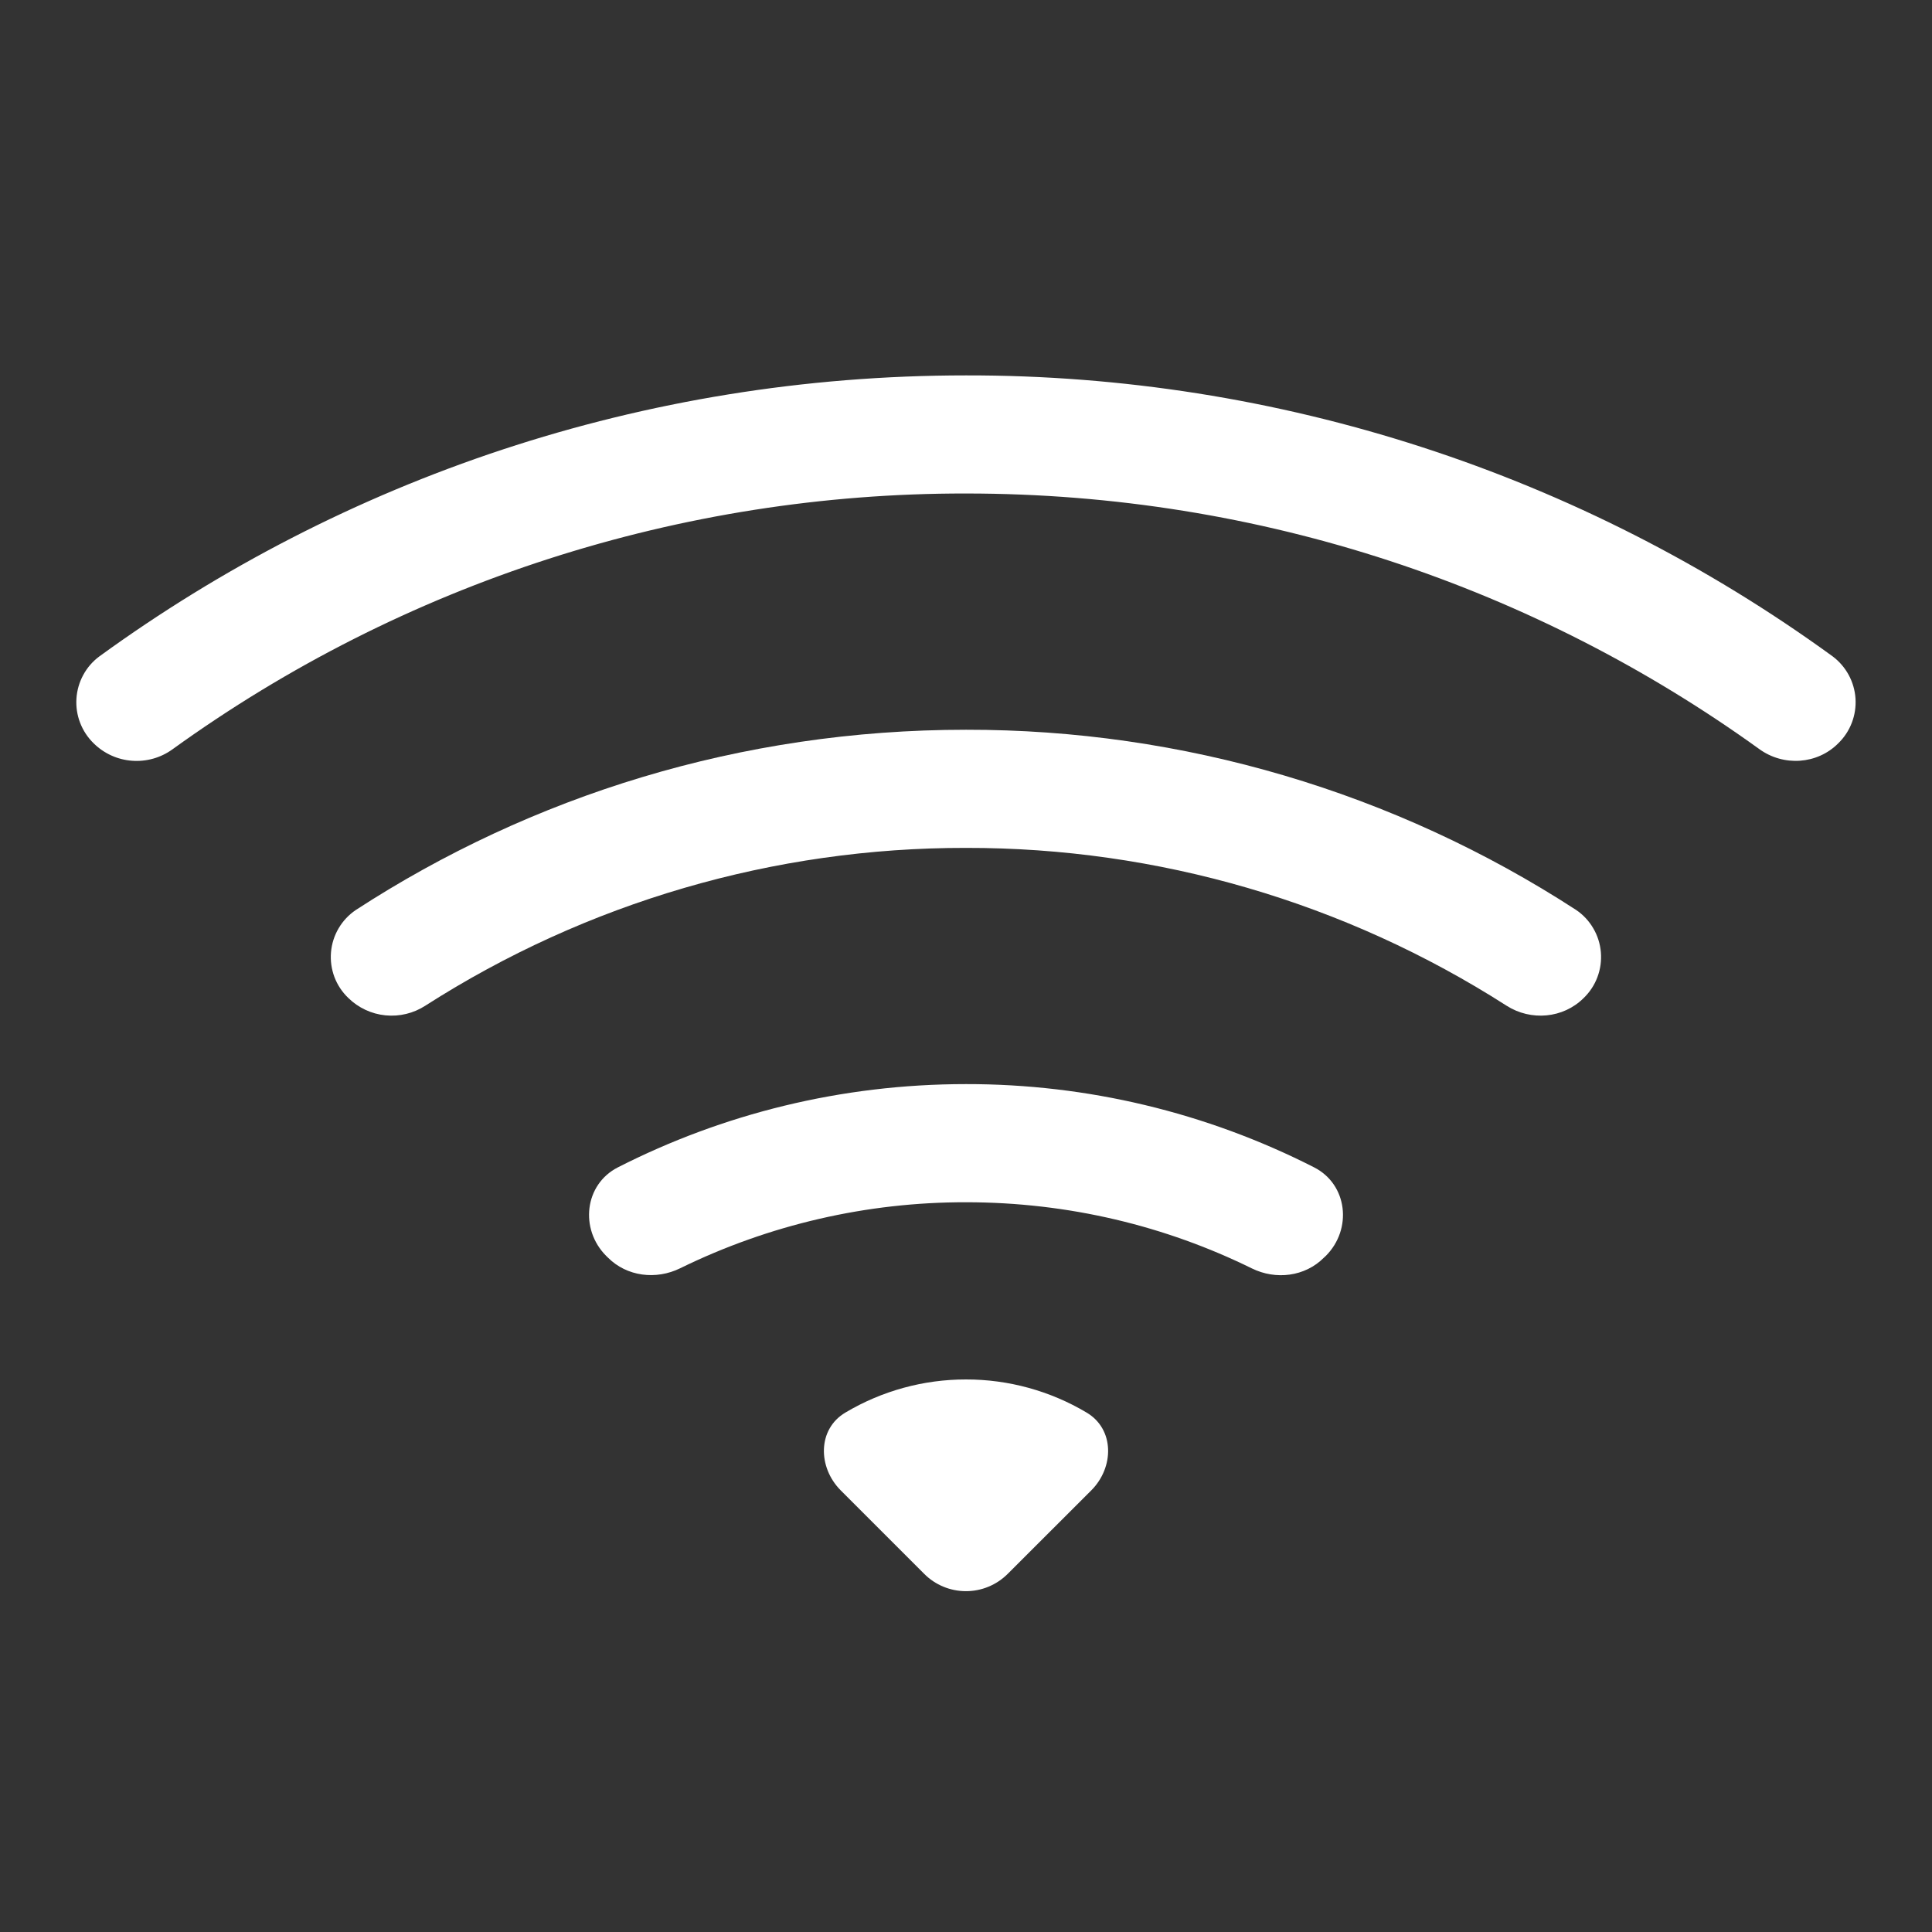
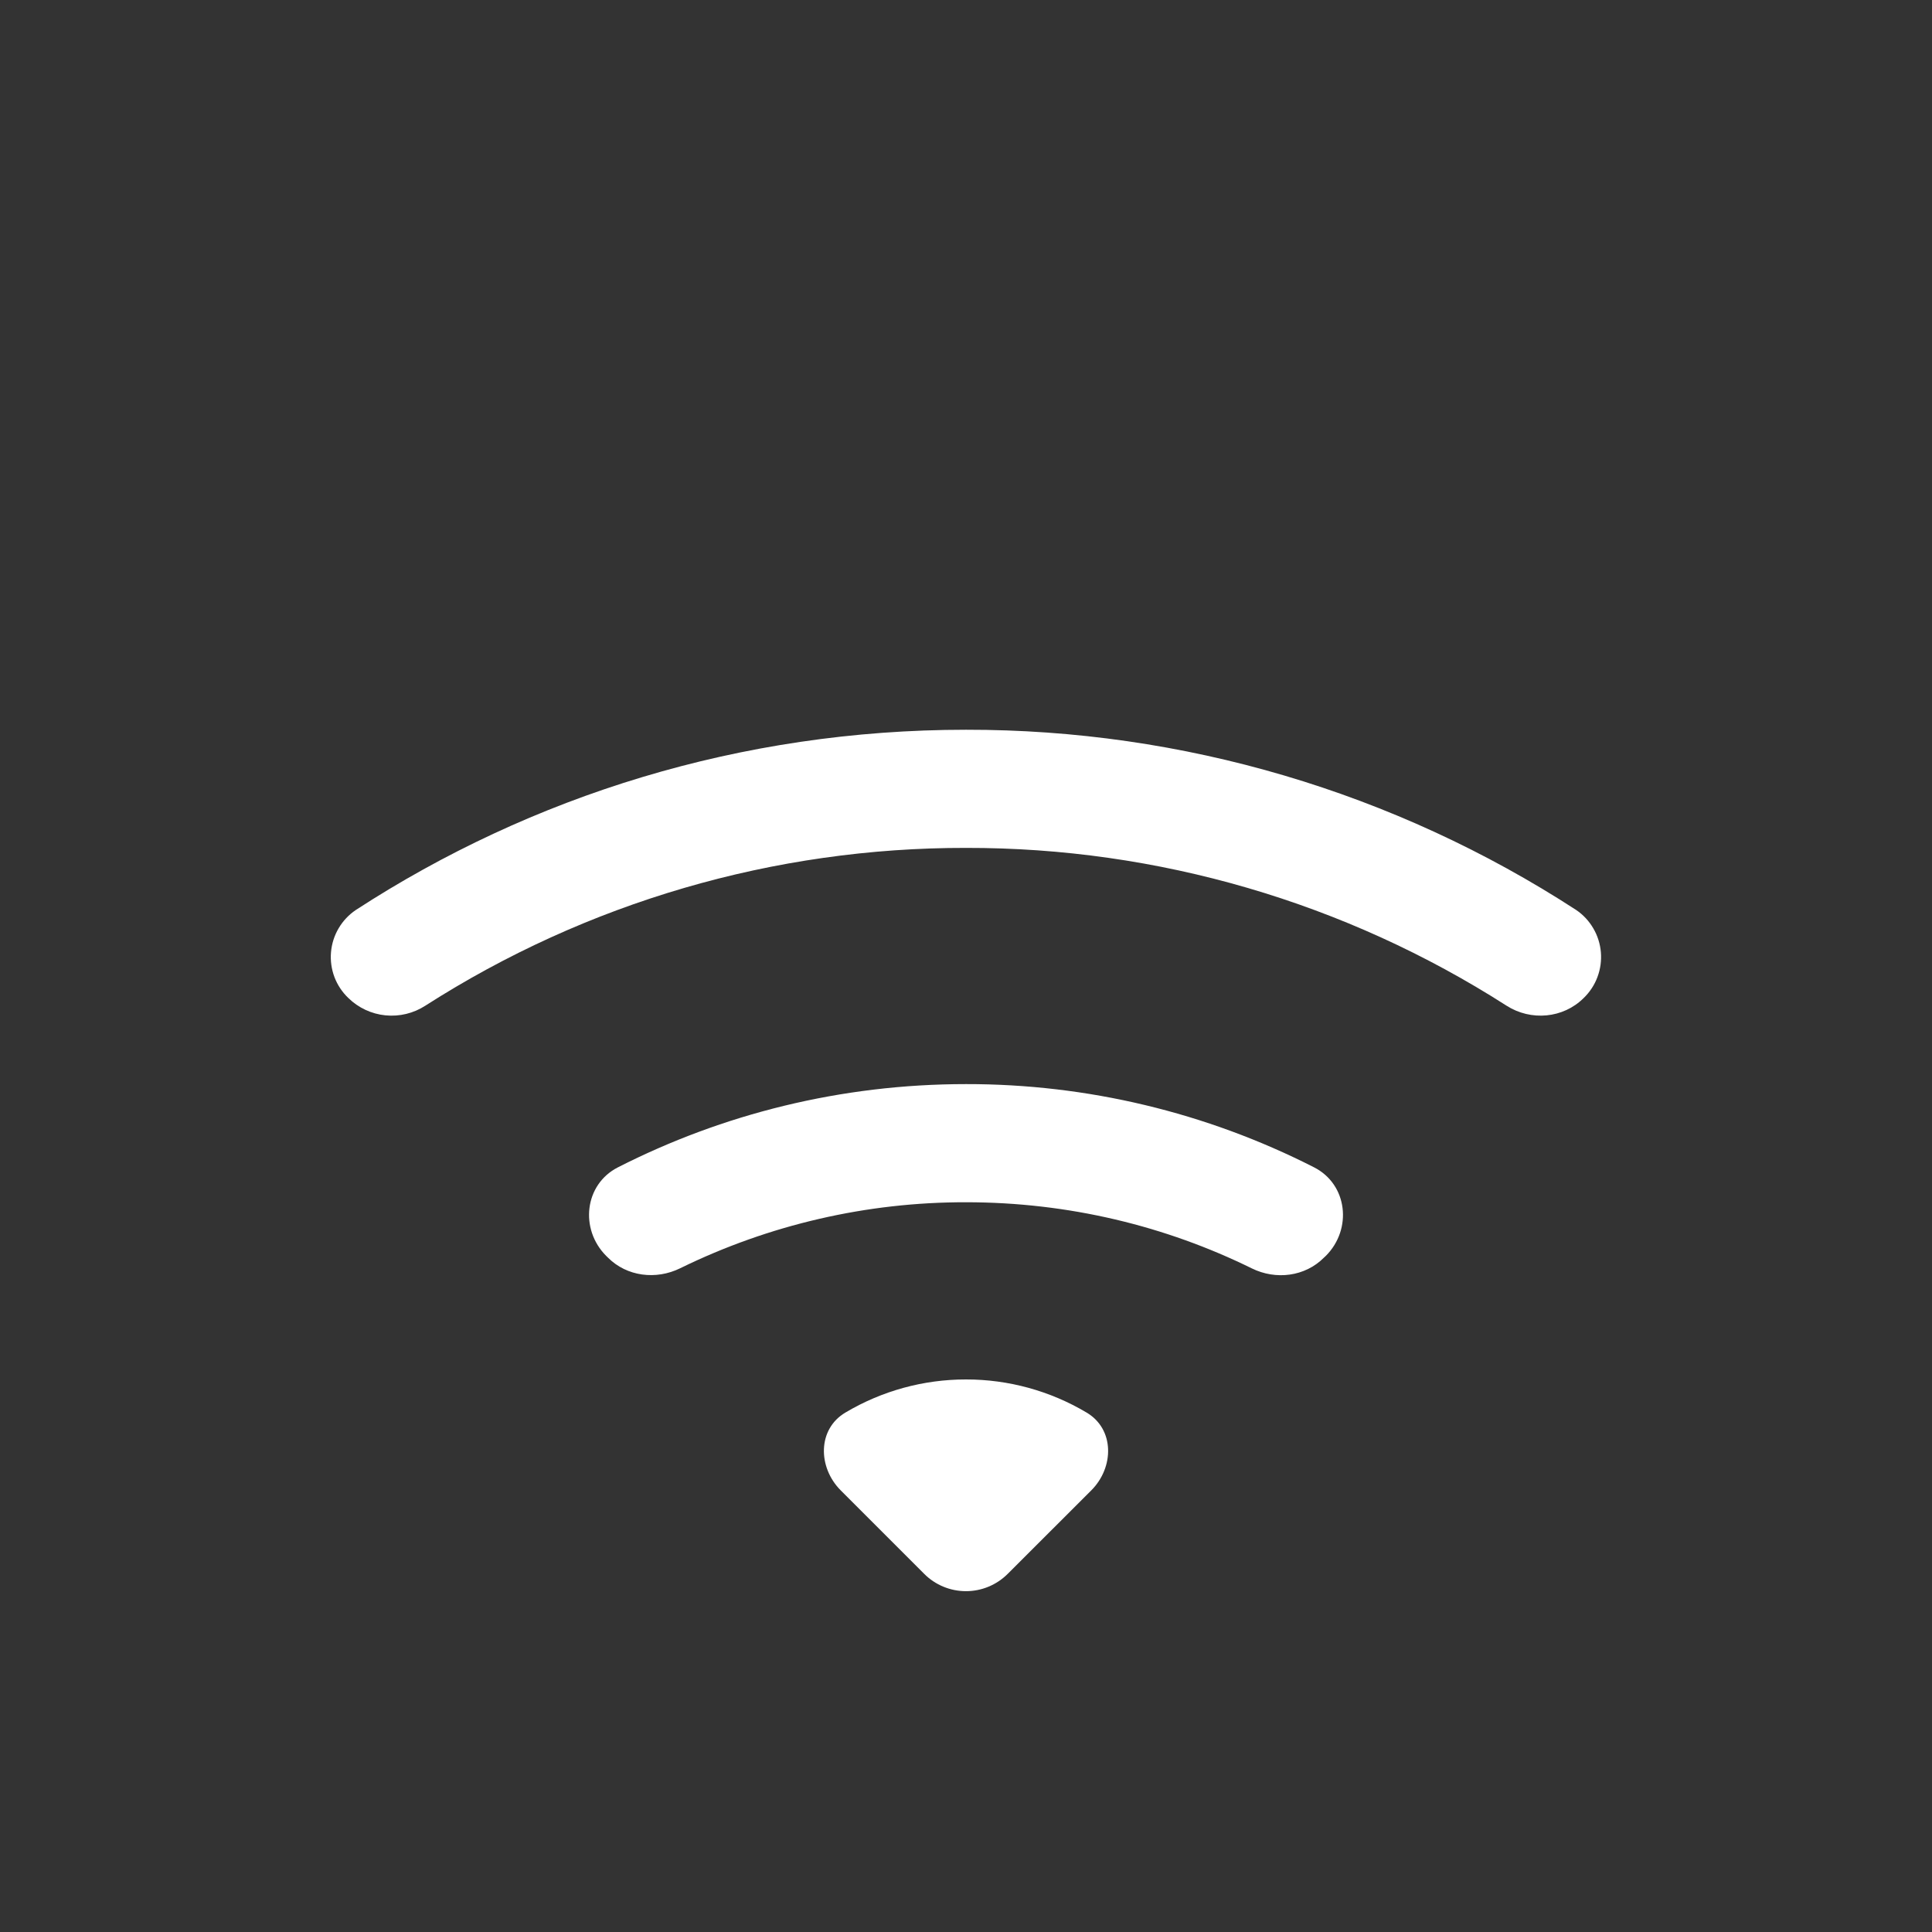
<svg xmlns="http://www.w3.org/2000/svg" width="46" height="46" viewBox="0 0 46 46" fill="none">
  <rect x="0" y="0" width="46" height="46" fill="#333333" stroke="none" />
-   <path d="M43.768 17.698C43.909 17.561 44.019 17.395 44.09 17.211C44.161 17.027 44.191 16.83 44.179 16.633C44.166 16.436 44.111 16.245 44.017 16.071C43.923 15.898 43.793 15.747 43.636 15.629C37.639 11.269 30.414 8.926 23 8.938C15.291 8.938 8.159 11.418 2.365 15.629C2.207 15.746 2.076 15.897 1.982 16.071C1.888 16.244 1.833 16.436 1.82 16.632C1.807 16.829 1.837 17.026 1.908 17.21C1.979 17.394 2.089 17.561 2.23 17.698C2.476 17.941 2.799 18.088 3.143 18.113C3.488 18.139 3.83 18.042 4.109 17.839C9.607 13.871 16.219 11.74 23 11.75C30.051 11.75 36.576 14.006 41.889 17.836C42.465 18.253 43.267 18.202 43.768 17.698Z" fill="white" />
  <path d="M37.707 23.762C37.852 23.622 37.964 23.452 38.034 23.264C38.105 23.075 38.133 22.873 38.116 22.672C38.099 22.472 38.038 22.277 37.936 22.104C37.835 21.93 37.696 21.78 37.529 21.667C33.205 18.858 28.157 17.367 23 17.375C17.642 17.375 12.65 18.95 8.471 21.667C8.304 21.78 8.164 21.929 8.062 22.103C7.96 22.276 7.898 22.471 7.881 22.672C7.864 22.873 7.892 23.075 7.963 23.264C8.035 23.453 8.148 23.623 8.294 23.762C8.533 23.996 8.845 24.142 9.178 24.175C9.512 24.208 9.846 24.127 10.127 23.945C13.969 21.484 18.438 20.18 23 20.188C27.562 20.18 32.029 21.485 35.87 23.945C36.45 24.316 37.22 24.249 37.707 23.762ZM31.567 29.902C32.203 29.266 32.087 28.2 31.286 27.793C28.719 26.486 25.88 25.808 23 25.812C20.019 25.812 17.201 26.527 14.714 27.793C13.913 28.2 13.798 29.266 14.433 29.902L14.476 29.944C14.925 30.394 15.62 30.479 16.194 30.197C18.312 29.159 20.641 28.621 23 28.625C25.441 28.625 27.753 29.19 29.806 30.2C30.377 30.481 31.072 30.397 31.522 29.944L31.567 29.902ZM25.981 35.487C26.533 34.936 26.538 34.025 25.869 33.631C25.001 33.115 24.01 32.843 23 32.844C21.99 32.843 20.999 33.115 20.131 33.631C19.462 34.025 19.468 34.936 20.019 35.487L22.005 37.473C22.268 37.737 22.626 37.885 22.999 37.885C23.372 37.885 23.729 37.737 23.993 37.473L25.981 35.487Z" fill="white" />
</svg>